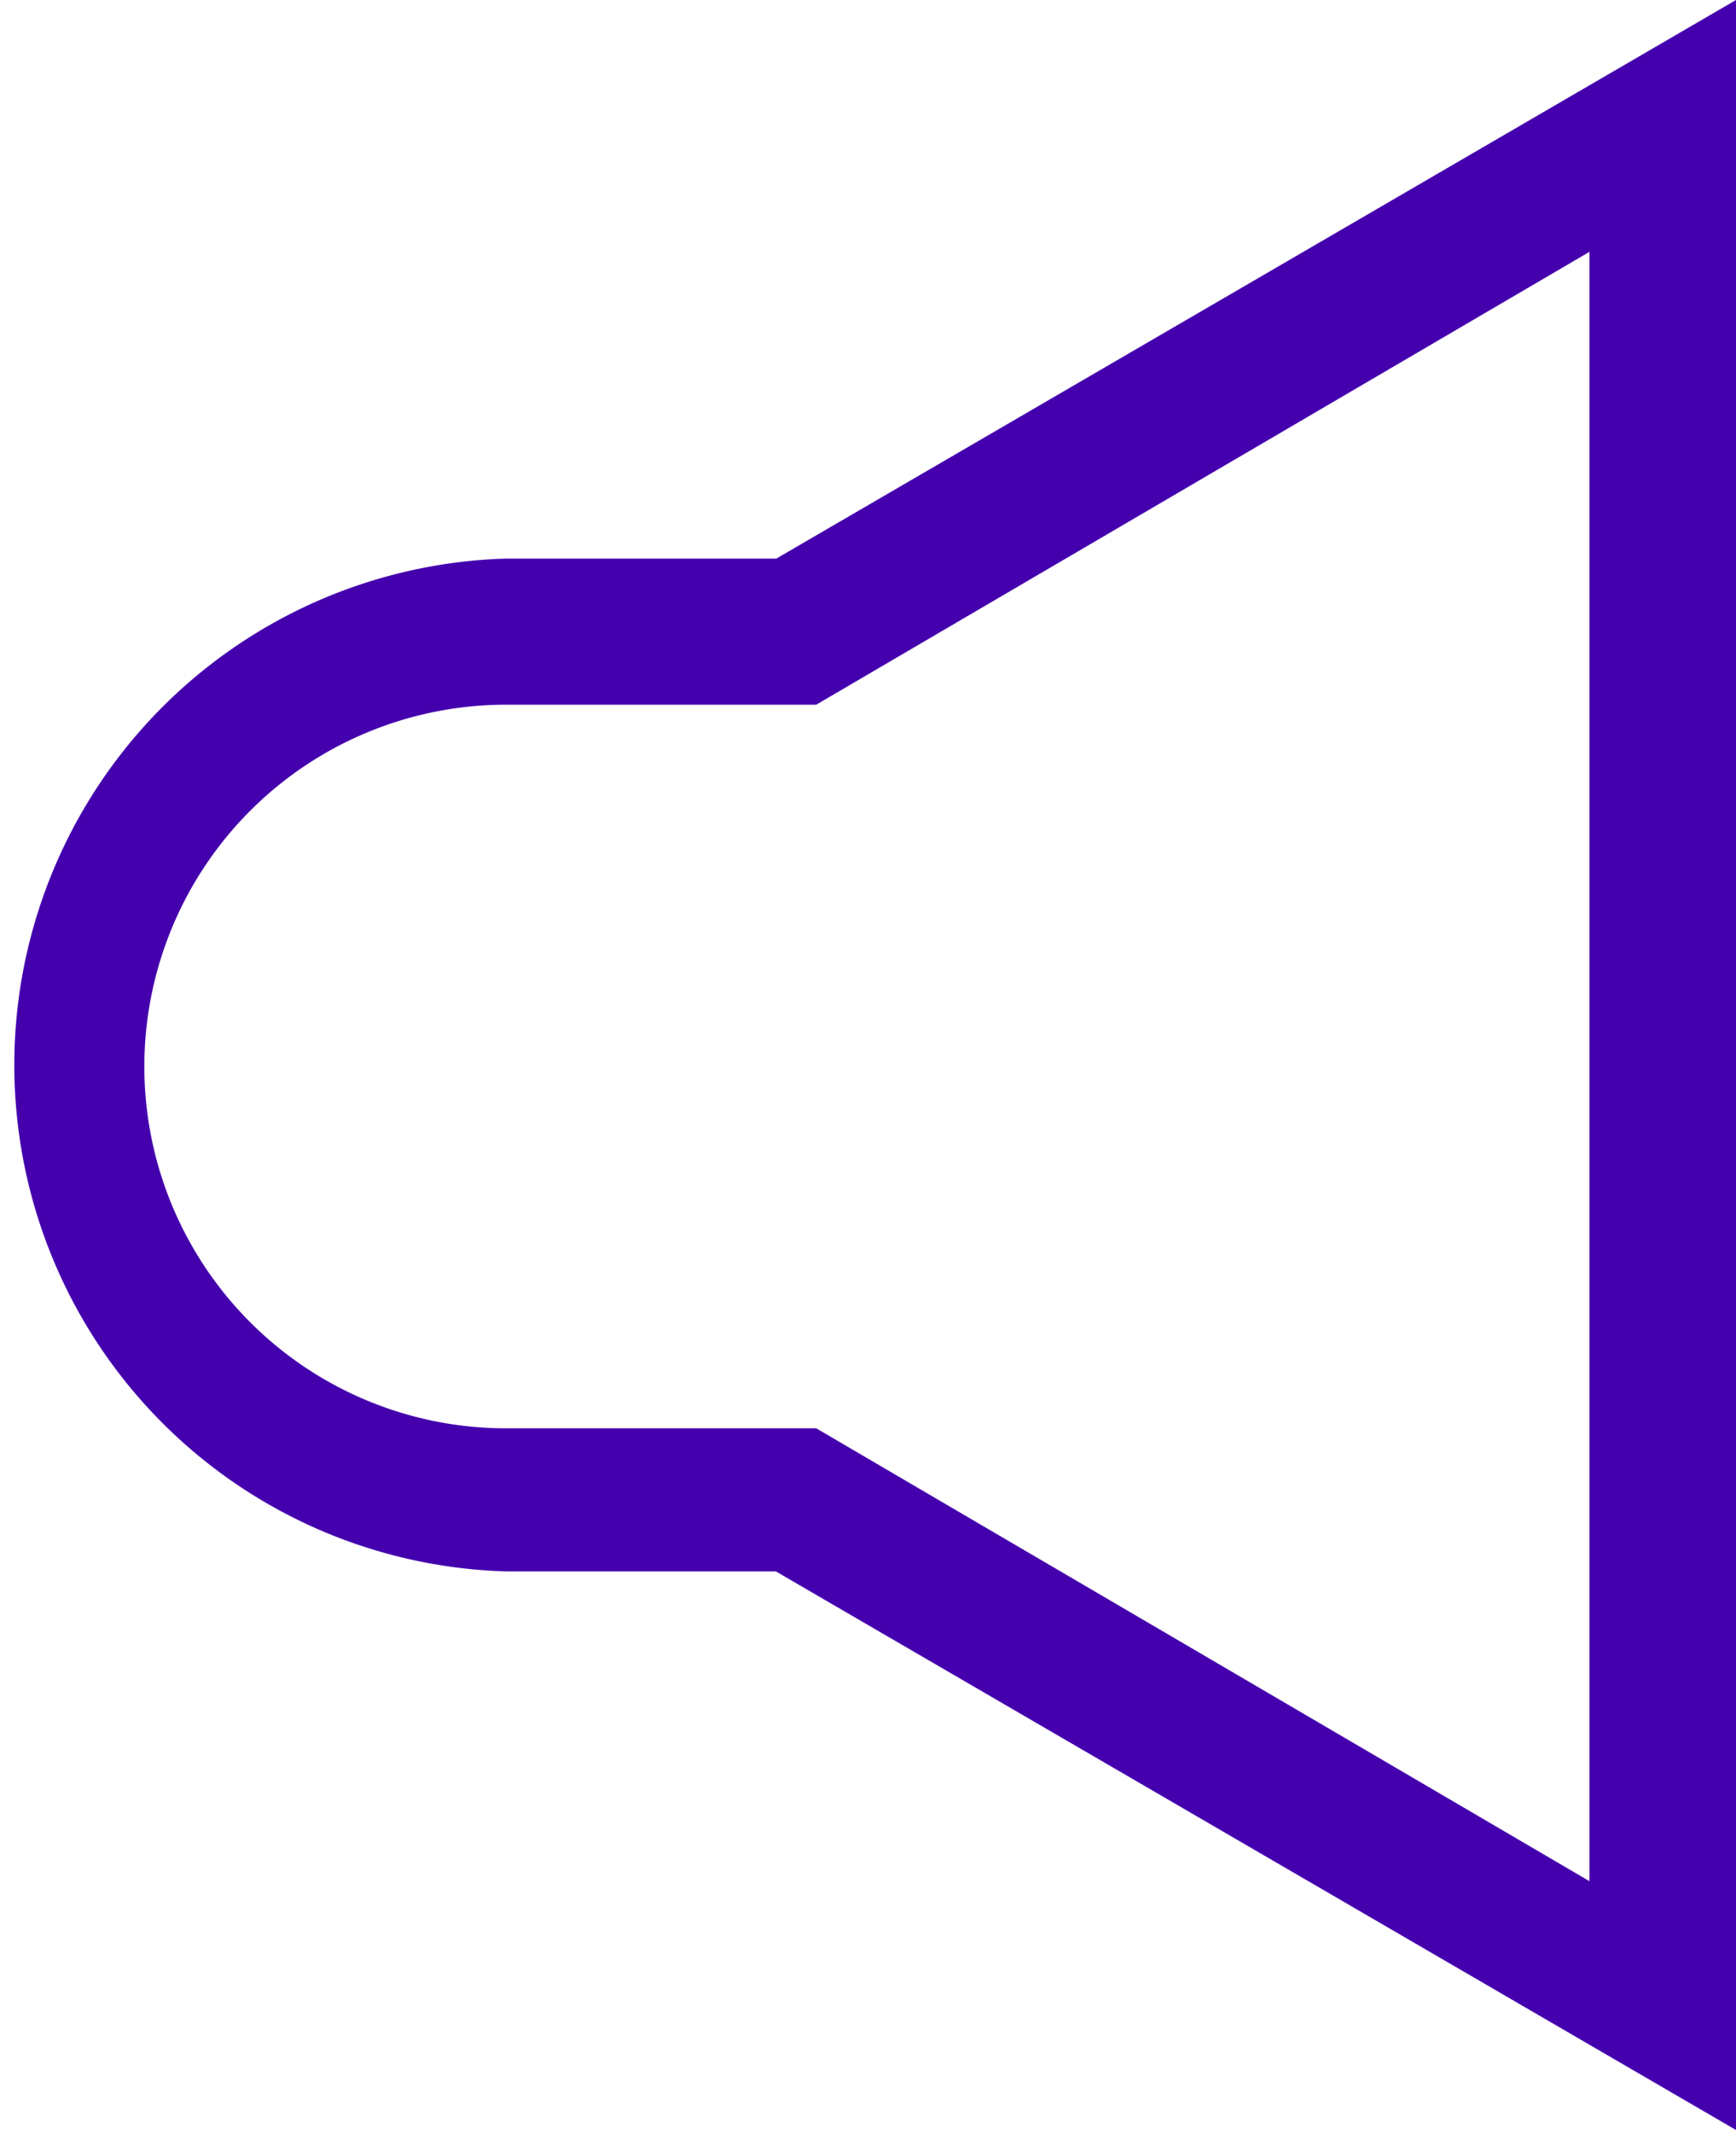
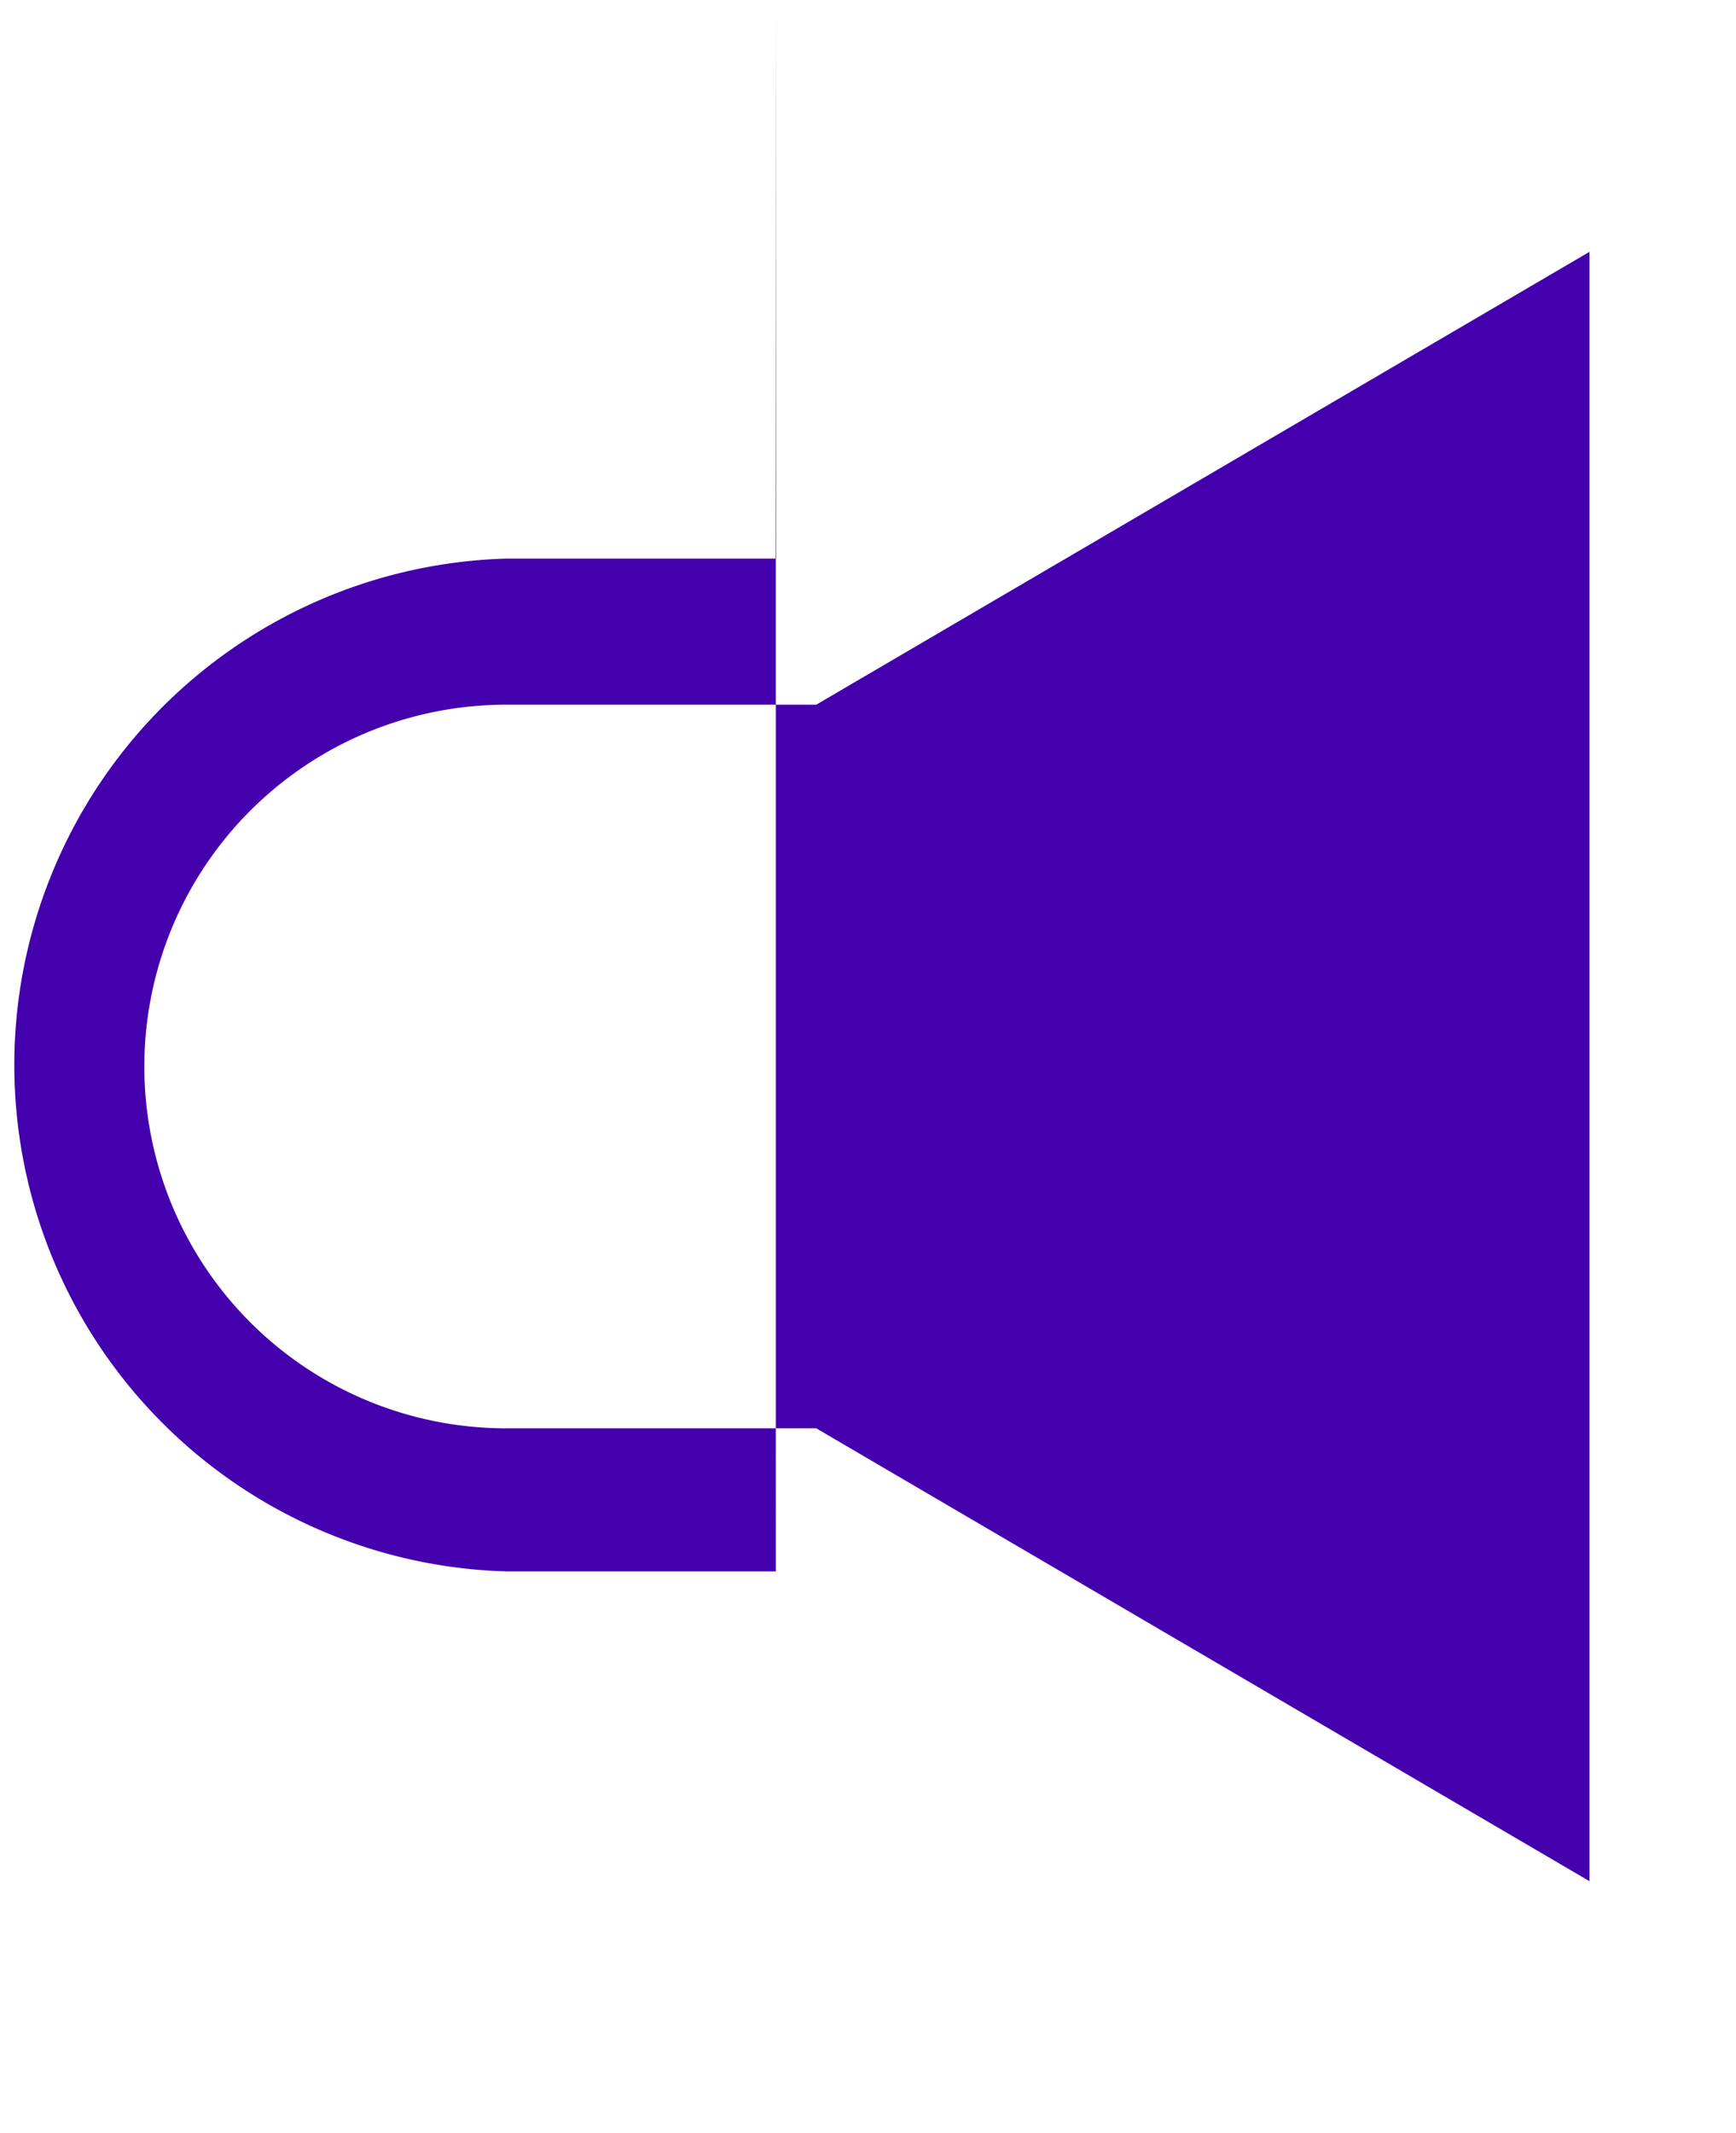
<svg xmlns="http://www.w3.org/2000/svg" viewBox="0 0 40.41 49.64">
  <defs>
    <style>.cls-1{fill:#4500ae;}</style>
  </defs>
  <title>proximamente</title>
  <g id="Capa_2" data-name="Capa 2">
    <g id="Capa_1-2" data-name="Capa 1">
-       <path class="cls-1" d="M18.07,13H11.78a11.79,11.79,0,0,0,0,23.57h6.28l22.35,13V0ZM37,43.78,19,33.24H11.78a8.42,8.42,0,0,1,0-16.84H19L37,5.86Z" />
+       <path class="cls-1" d="M18.07,13H11.78a11.79,11.79,0,0,0,0,23.57h6.28V0ZM37,43.78,19,33.24H11.78a8.42,8.42,0,0,1,0-16.84H19L37,5.86Z" />
    </g>
  </g>
</svg>